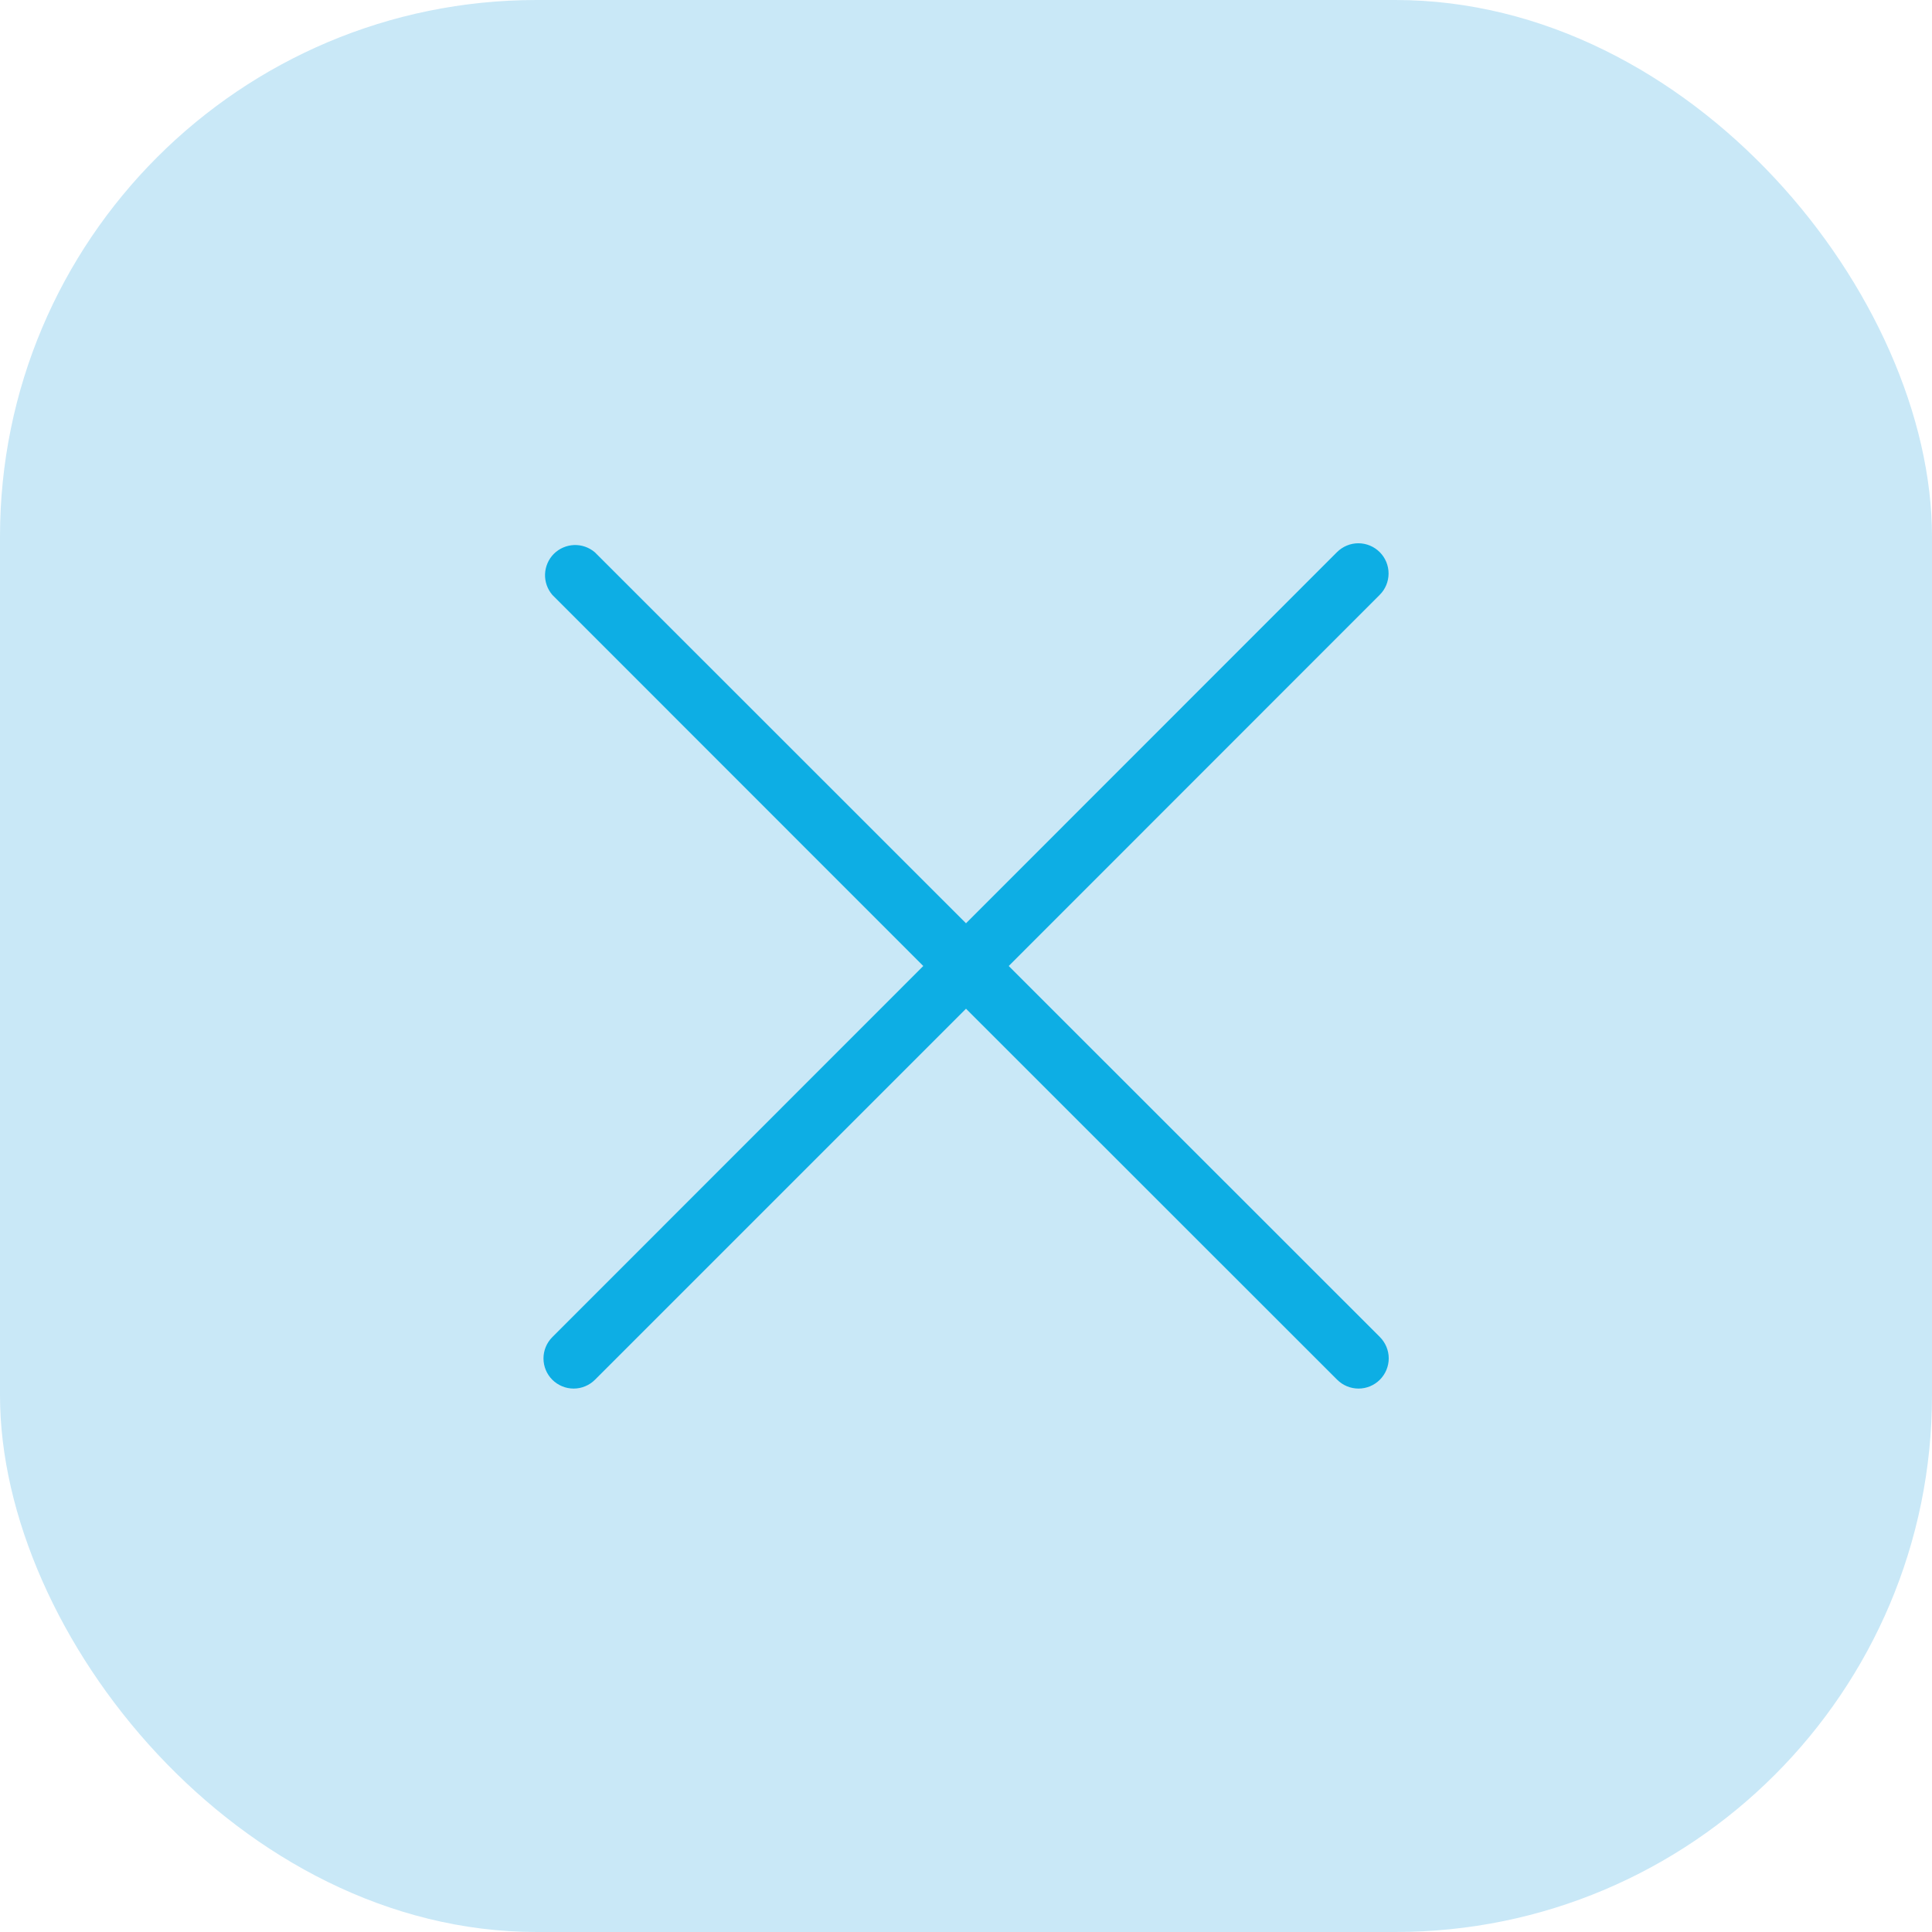
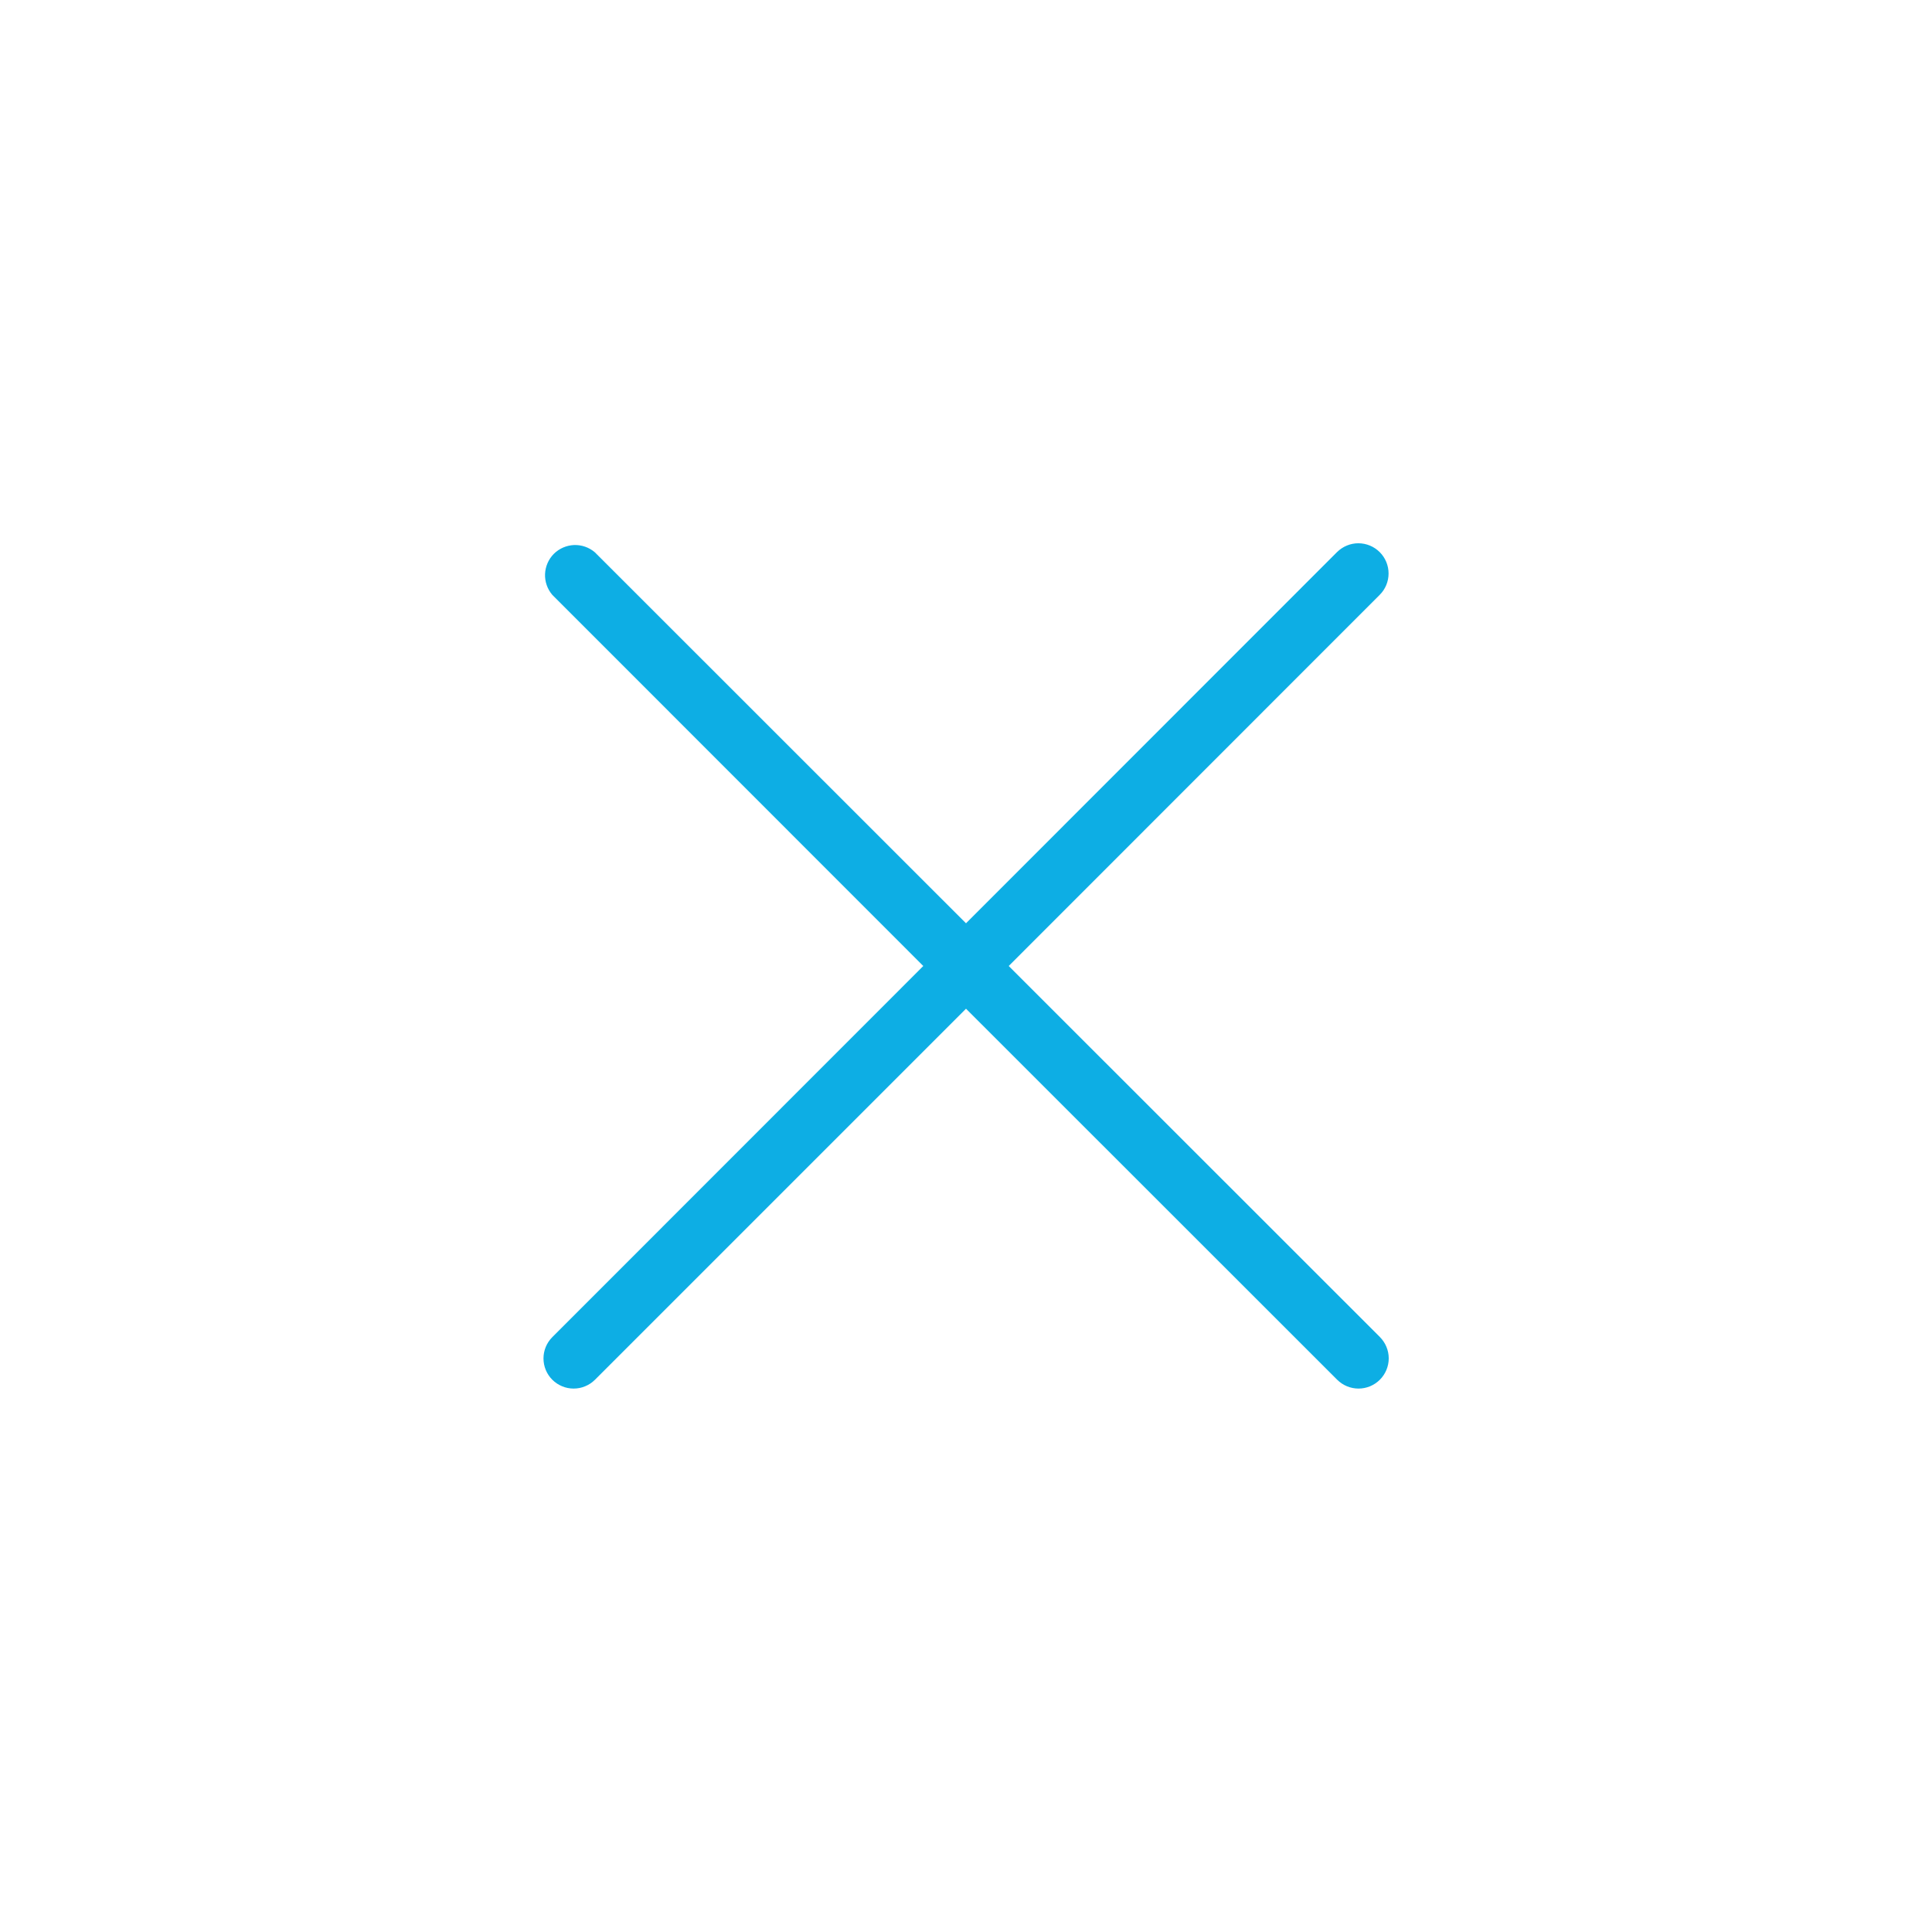
<svg xmlns="http://www.w3.org/2000/svg" width="36" height="36" viewBox="0 0 36 36" fill="none">
-   <rect width="36" height="36" rx="10" fill="#C9E8F7" />
  <path d="M10.291 25.709C10.343 25.761 10.405 25.803 10.474 25.831C10.542 25.86 10.615 25.874 10.689 25.874C10.763 25.874 10.836 25.86 10.904 25.831C10.973 25.803 11.035 25.761 11.087 25.709L18 18.796L24.916 25.709C25.022 25.815 25.165 25.874 25.314 25.874C25.463 25.874 25.606 25.815 25.712 25.709C25.817 25.604 25.877 25.46 25.877 25.311C25.877 25.162 25.817 25.019 25.712 24.913L18.796 18L25.709 11.084C25.815 10.979 25.874 10.835 25.874 10.686C25.874 10.537 25.815 10.394 25.709 10.288C25.604 10.183 25.46 10.123 25.311 10.123C25.162 10.123 25.019 10.183 24.913 10.288L18 17.204L11.084 10.291C10.976 10.199 10.838 10.151 10.697 10.156C10.555 10.162 10.421 10.22 10.32 10.32C10.22 10.421 10.162 10.555 10.156 10.697C10.151 10.838 10.199 10.976 10.291 11.084L17.204 18L10.291 24.916C10.186 25.021 10.127 25.164 10.127 25.312C10.127 25.461 10.186 25.604 10.291 25.709Z" fill="#0DAEE4" />
</svg>